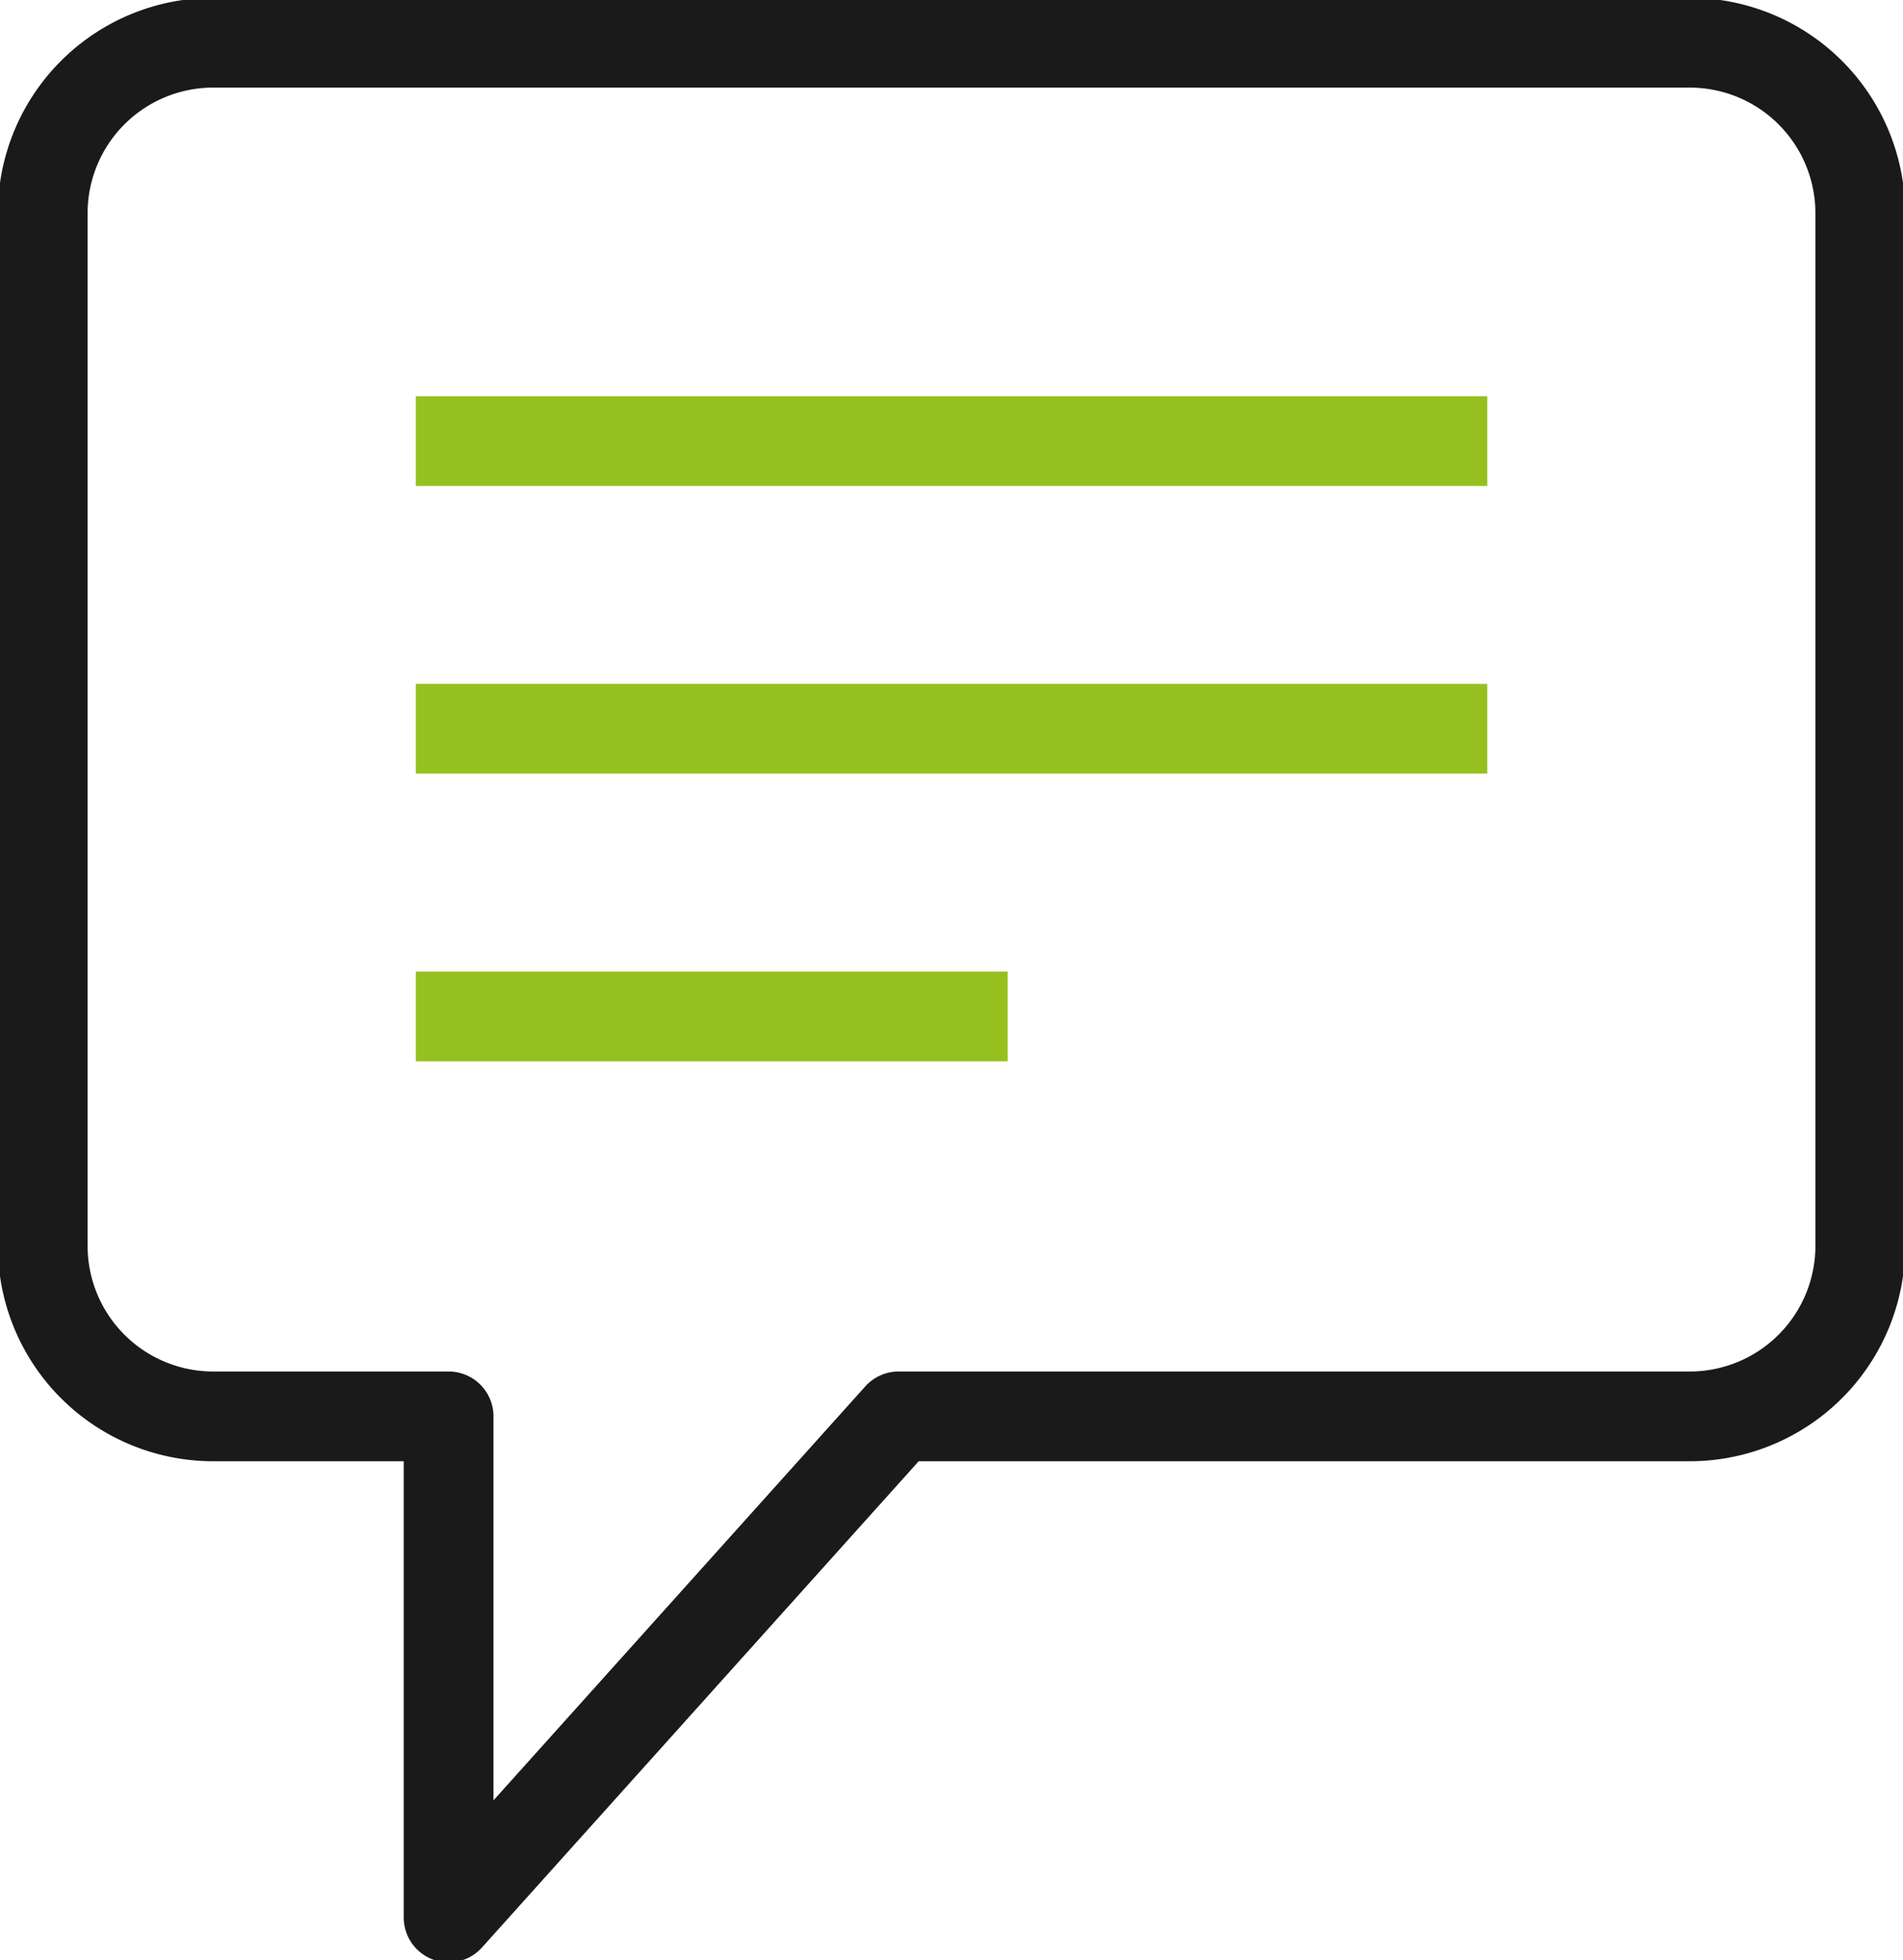
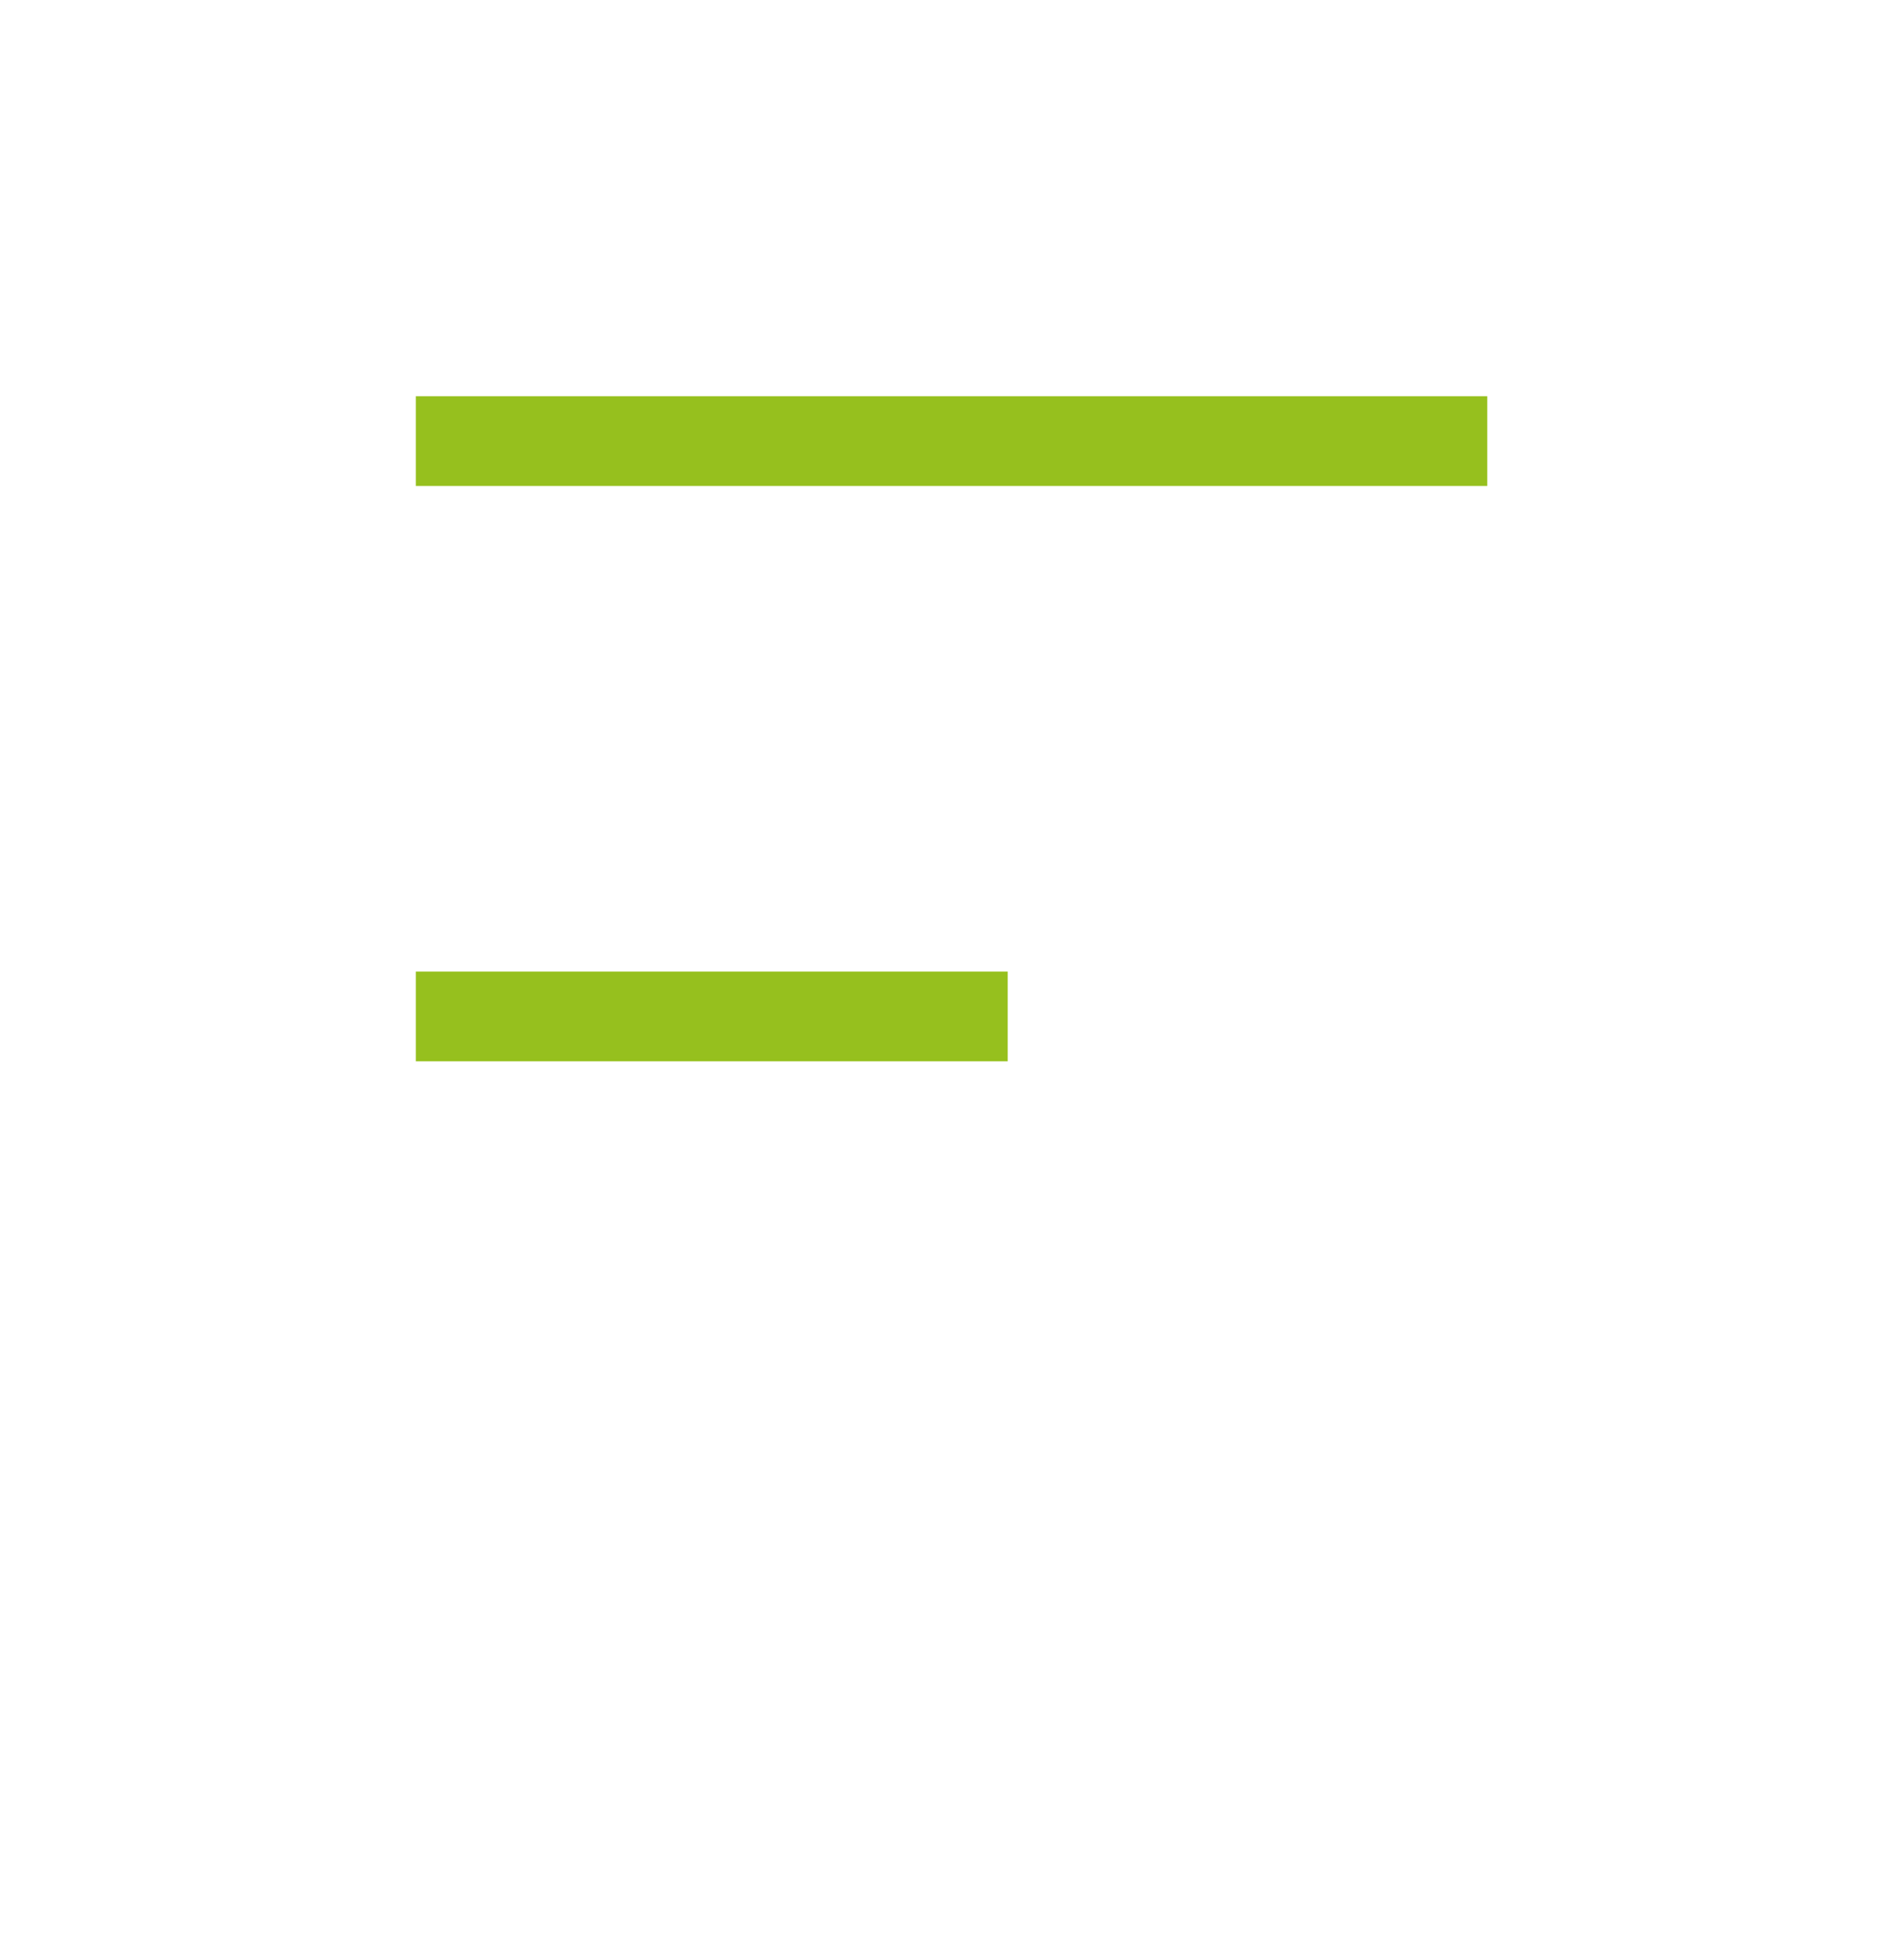
<svg xmlns="http://www.w3.org/2000/svg" width="42.404" height="43.681" viewBox="0 0 42.404 43.681">
  <defs>
    <clipPath id="a">
      <rect width="42.404" height="43.681" fill="none" stroke="#1a1a1a" stroke-width="2" />
    </clipPath>
  </defs>
  <g transform="translate(-223 -6521.931)">
    <line x1="23.874" transform="translate(232.266 6531.76)" fill="none" stroke="#96c01e" stroke-linejoin="round" stroke-width="2" />
-     <line x1="23.874" transform="translate(232.266 6538.17)" fill="none" stroke="#96c01e" stroke-linejoin="round" stroke-width="2" />
    <line x1="13.188" transform="translate(232.266 6544.581)" fill="none" stroke="#96c01e" stroke-linejoin="round" stroke-width="2" />
    <g transform="translate(223 6521.931)">
      <g clip-path="url(#a)">
-         <path d="M20.323,31.86H37.966a3.8,3.8,0,0,0,3.784-3.786V5.035A3.8,3.8,0,0,0,37.966,1.25H5.034A3.8,3.8,0,0,0,1.25,5.035v23.04A3.8,3.8,0,0,0,5.034,31.86h5.26V43.027L20.323,31.86" transform="translate(-0.298 -0.298)" fill="none" stroke="#1a1a1a" stroke-linecap="round" stroke-linejoin="round" stroke-width="2" />
-       </g>
+         </g>
    </g>
  </g>
</svg>